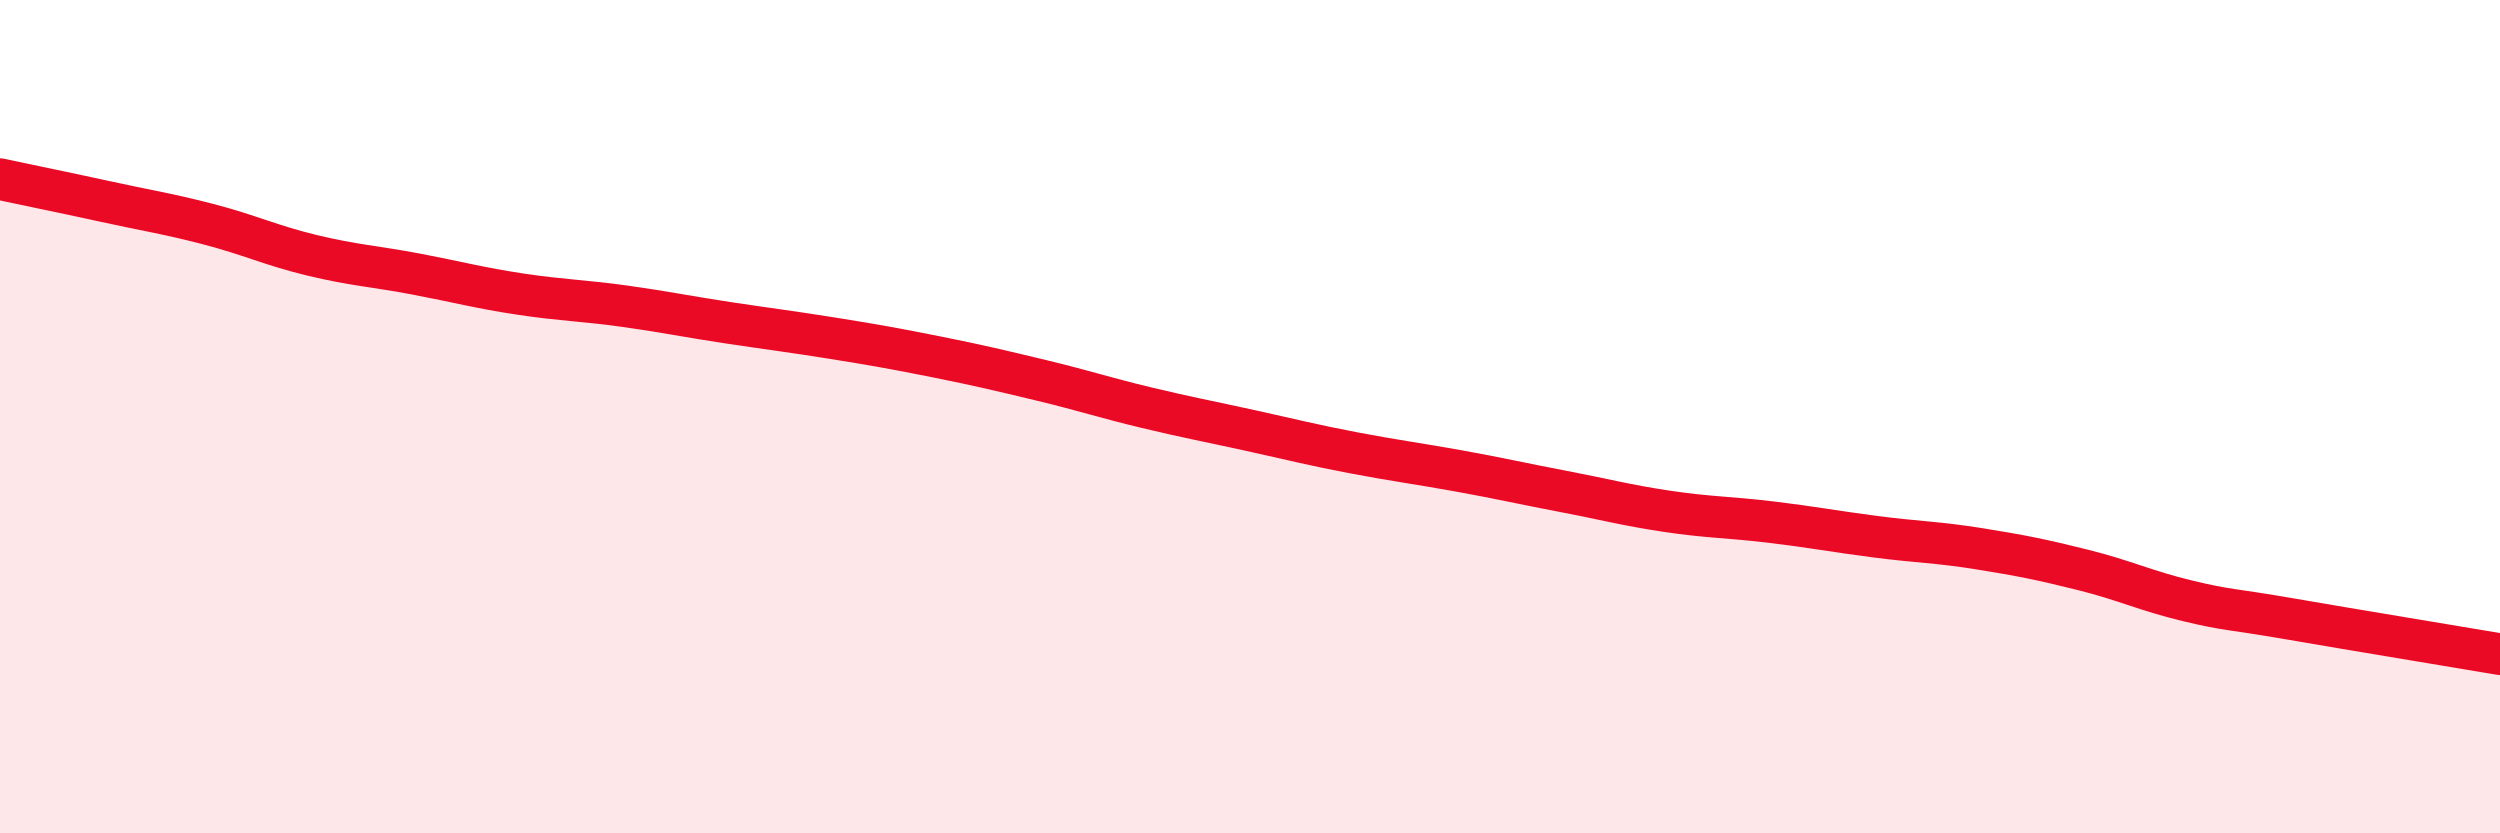
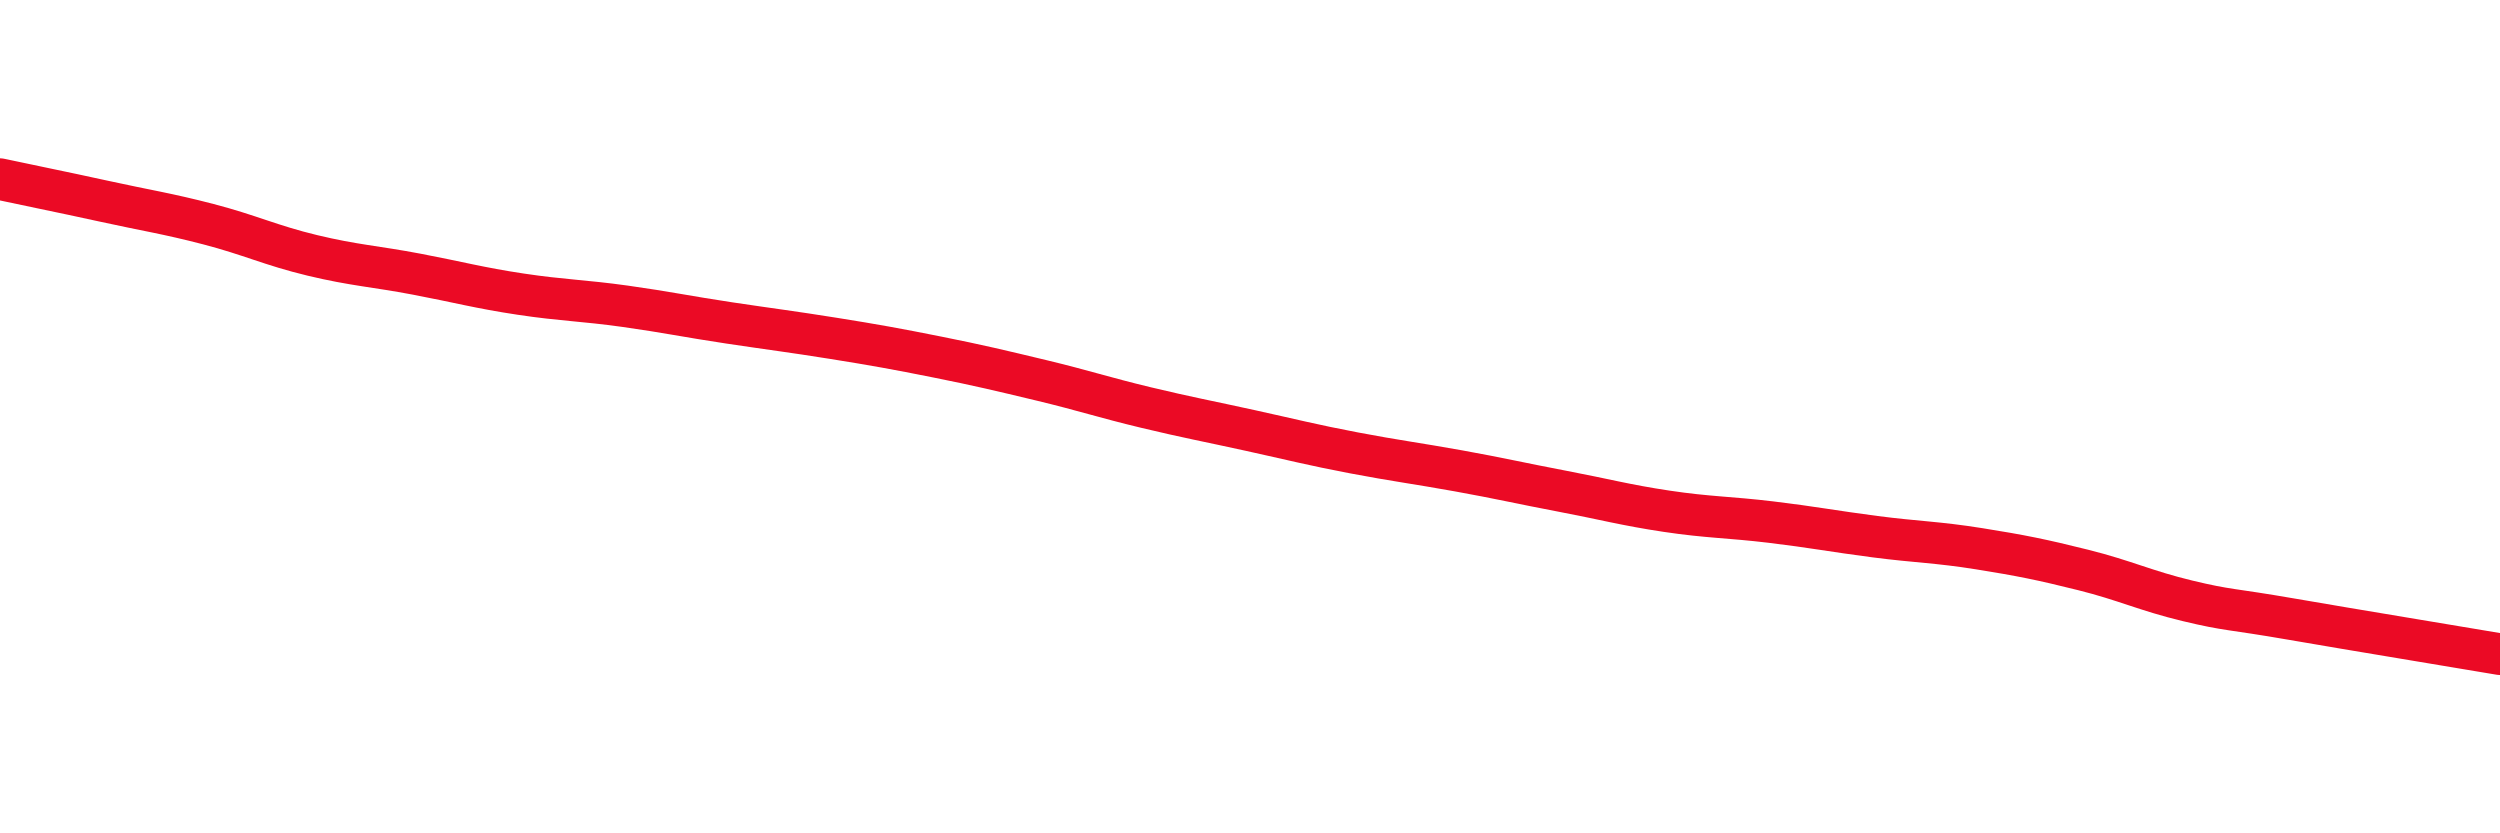
<svg xmlns="http://www.w3.org/2000/svg" width="60" height="20" viewBox="0 0 60 20">
-   <path d="M 0,4.3 C 0.5,4.41 1.5,4.61 2.5,4.83 C 3.5,5.05 4,5.12 5,5.38 C 6,5.64 6.5,5.89 7.5,6.13 C 8.5,6.37 9,6.39 10,6.58 C 11,6.77 11.5,6.91 12.5,7.06 C 13.5,7.21 14,7.21 15,7.35 C 16,7.49 16.5,7.6 17.5,7.75 C 18.5,7.9 19,7.96 20,8.12 C 21,8.28 21.5,8.37 22.5,8.57 C 23.5,8.77 24,8.89 25,9.13 C 26,9.37 26.5,9.54 27.5,9.78 C 28.5,10.02 29,10.11 30,10.33 C 31,10.55 31.5,10.68 32.5,10.87 C 33.5,11.06 34,11.12 35,11.3 C 36,11.48 36.5,11.6 37.5,11.79 C 38.5,11.98 39,12.12 40,12.27 C 41,12.42 41.5,12.41 42.5,12.53 C 43.5,12.65 44,12.75 45,12.88 C 46,13.01 46.5,13.01 47.5,13.17 C 48.5,13.33 49,13.43 50,13.68 C 51,13.93 51.5,14.18 52.5,14.42 C 53.5,14.66 53.5,14.6 55,14.86 C 56.5,15.12 59,15.53 60,15.7L60 20L0 20Z" fill="#EB0A25" opacity="0.1" stroke-linecap="round" stroke-linejoin="round" />
  <path d="M 0,4.3 C 0.5,4.41 1.5,4.61 2.5,4.83 C 3.5,5.05 4,5.12 5,5.38 C 6,5.64 6.5,5.89 7.5,6.13 C 8.5,6.37 9,6.39 10,6.58 C 11,6.77 11.5,6.91 12.5,7.06 C 13.5,7.21 14,7.21 15,7.35 C 16,7.49 16.5,7.6 17.5,7.75 C 18.5,7.9 19,7.96 20,8.12 C 21,8.28 21.5,8.37 22.5,8.57 C 23.5,8.77 24,8.89 25,9.13 C 26,9.37 26.5,9.54 27.5,9.78 C 28.5,10.02 29,10.11 30,10.33 C 31,10.55 31.5,10.68 32.5,10.87 C 33.5,11.06 34,11.12 35,11.3 C 36,11.48 36.5,11.6 37.5,11.79 C 38.5,11.98 39,12.12 40,12.27 C 41,12.42 41.5,12.41 42.5,12.53 C 43.5,12.65 44,12.75 45,12.88 C 46,13.01 46.5,13.01 47.5,13.17 C 48.5,13.33 49,13.43 50,13.68 C 51,13.93 51.5,14.18 52.5,14.42 C 53.5,14.66 53.5,14.6 55,14.86 C 56.5,15.12 59,15.53 60,15.7" stroke="#EB0A25" stroke-width="1" fill="none" stroke-linecap="round" stroke-linejoin="round" />
</svg>